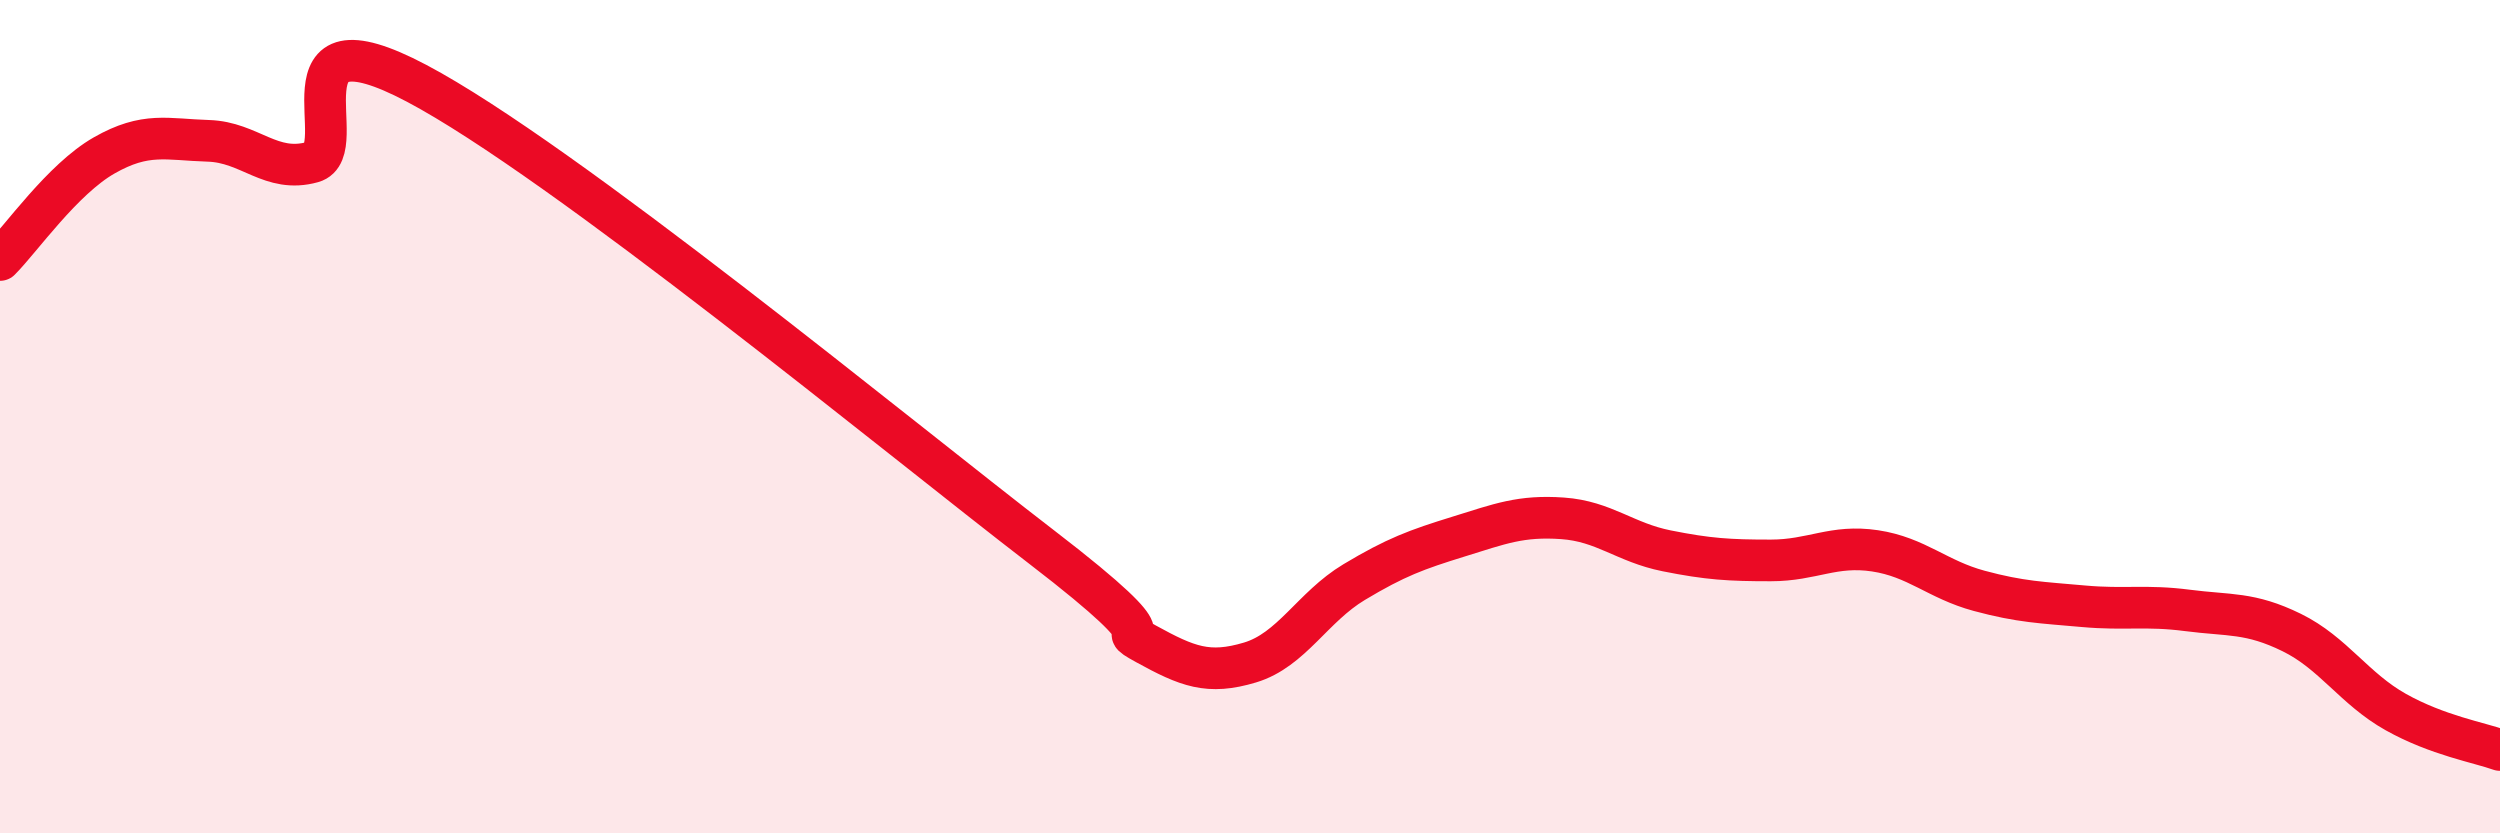
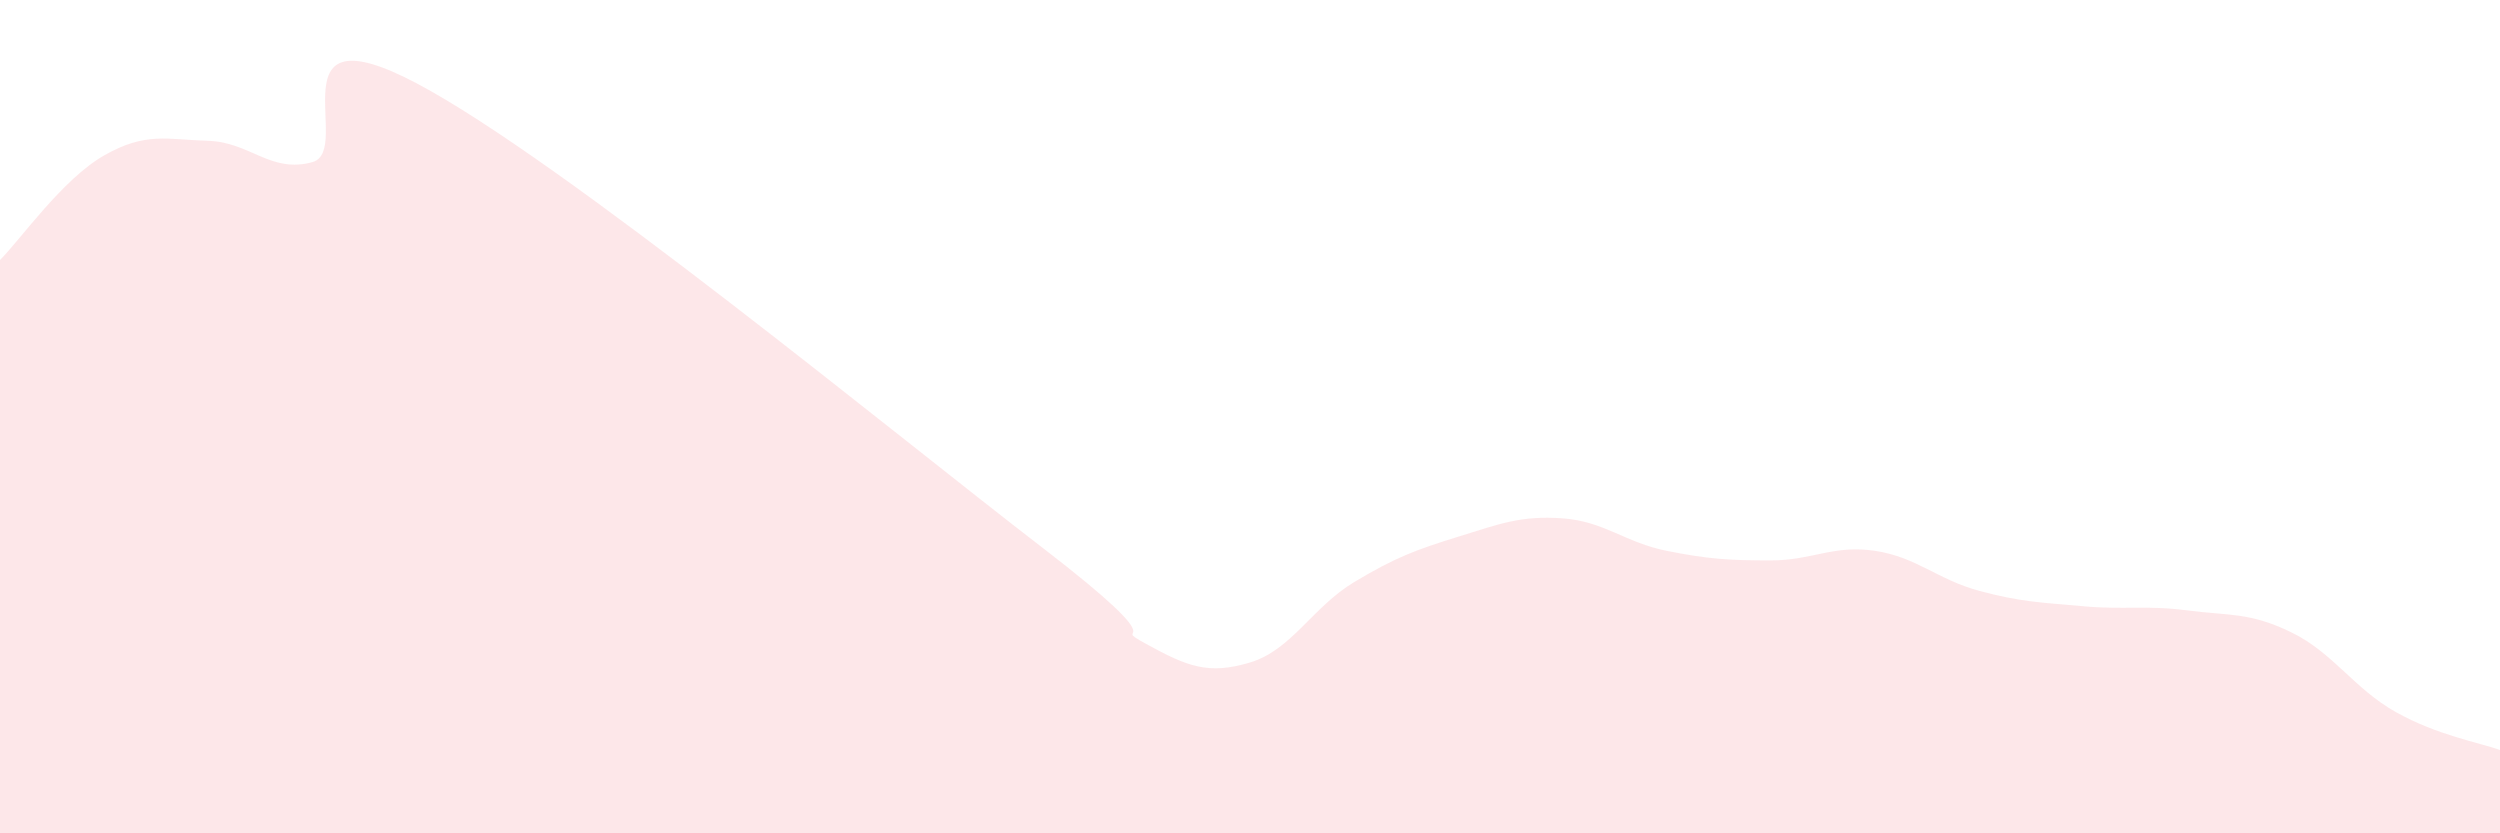
<svg xmlns="http://www.w3.org/2000/svg" width="60" height="20" viewBox="0 0 60 20">
  <path d="M 0,6.24 C 0.5,5.74 1.5,4.3 2.5,3.73 C 3.5,3.16 4,3.35 5,3.38 C 6,3.41 6.5,4.17 7.5,3.89 C 8.5,3.61 6.5,0.15 10,2 C 13.5,3.85 21.5,10.44 25,13.13 C 28.5,15.82 26.5,14.9 27.5,15.45 C 28.5,16 29,16.2 30,15.9 C 31,15.6 31.5,14.57 32.5,13.97 C 33.5,13.37 34,13.19 35,12.88 C 36,12.57 36.5,12.37 37.5,12.44 C 38.5,12.51 39,13.02 40,13.22 C 41,13.42 41.5,13.45 42.5,13.45 C 43.5,13.45 44,13.07 45,13.22 C 46,13.37 46.5,13.91 47.5,14.18 C 48.5,14.45 49,14.46 50,14.55 C 51,14.64 51.5,14.52 52.5,14.65 C 53.5,14.78 54,14.69 55,15.18 C 56,15.67 56.5,16.53 57.5,17.09 C 58.5,17.65 59.5,17.82 60,18L60 20L0 20Z" fill="#EB0A25" opacity="0.1" stroke-linecap="round" stroke-linejoin="round" />
-   <path d="M 0,6.24 C 0.5,5.74 1.5,4.3 2.5,3.73 C 3.5,3.16 4,3.35 5,3.38 C 6,3.41 6.5,4.17 7.5,3.89 C 8.5,3.61 6.5,0.15 10,2 C 13.5,3.85 21.5,10.44 25,13.13 C 28.5,15.82 26.5,14.9 27.5,15.45 C 28.5,16 29,16.2 30,15.9 C 31,15.6 31.5,14.57 32.5,13.97 C 33.5,13.37 34,13.19 35,12.88 C 36,12.57 36.5,12.37 37.5,12.44 C 38.5,12.51 39,13.02 40,13.22 C 41,13.42 41.5,13.45 42.5,13.45 C 43.5,13.45 44,13.07 45,13.22 C 46,13.37 46.5,13.91 47.5,14.18 C 48.5,14.45 49,14.46 50,14.55 C 51,14.64 51.5,14.52 52.5,14.65 C 53.5,14.78 54,14.69 55,15.18 C 56,15.67 56.5,16.53 57.5,17.09 C 58.5,17.65 59.5,17.82 60,18" stroke="#EB0A25" stroke-width="1" fill="none" stroke-linecap="round" stroke-linejoin="round" />
</svg>